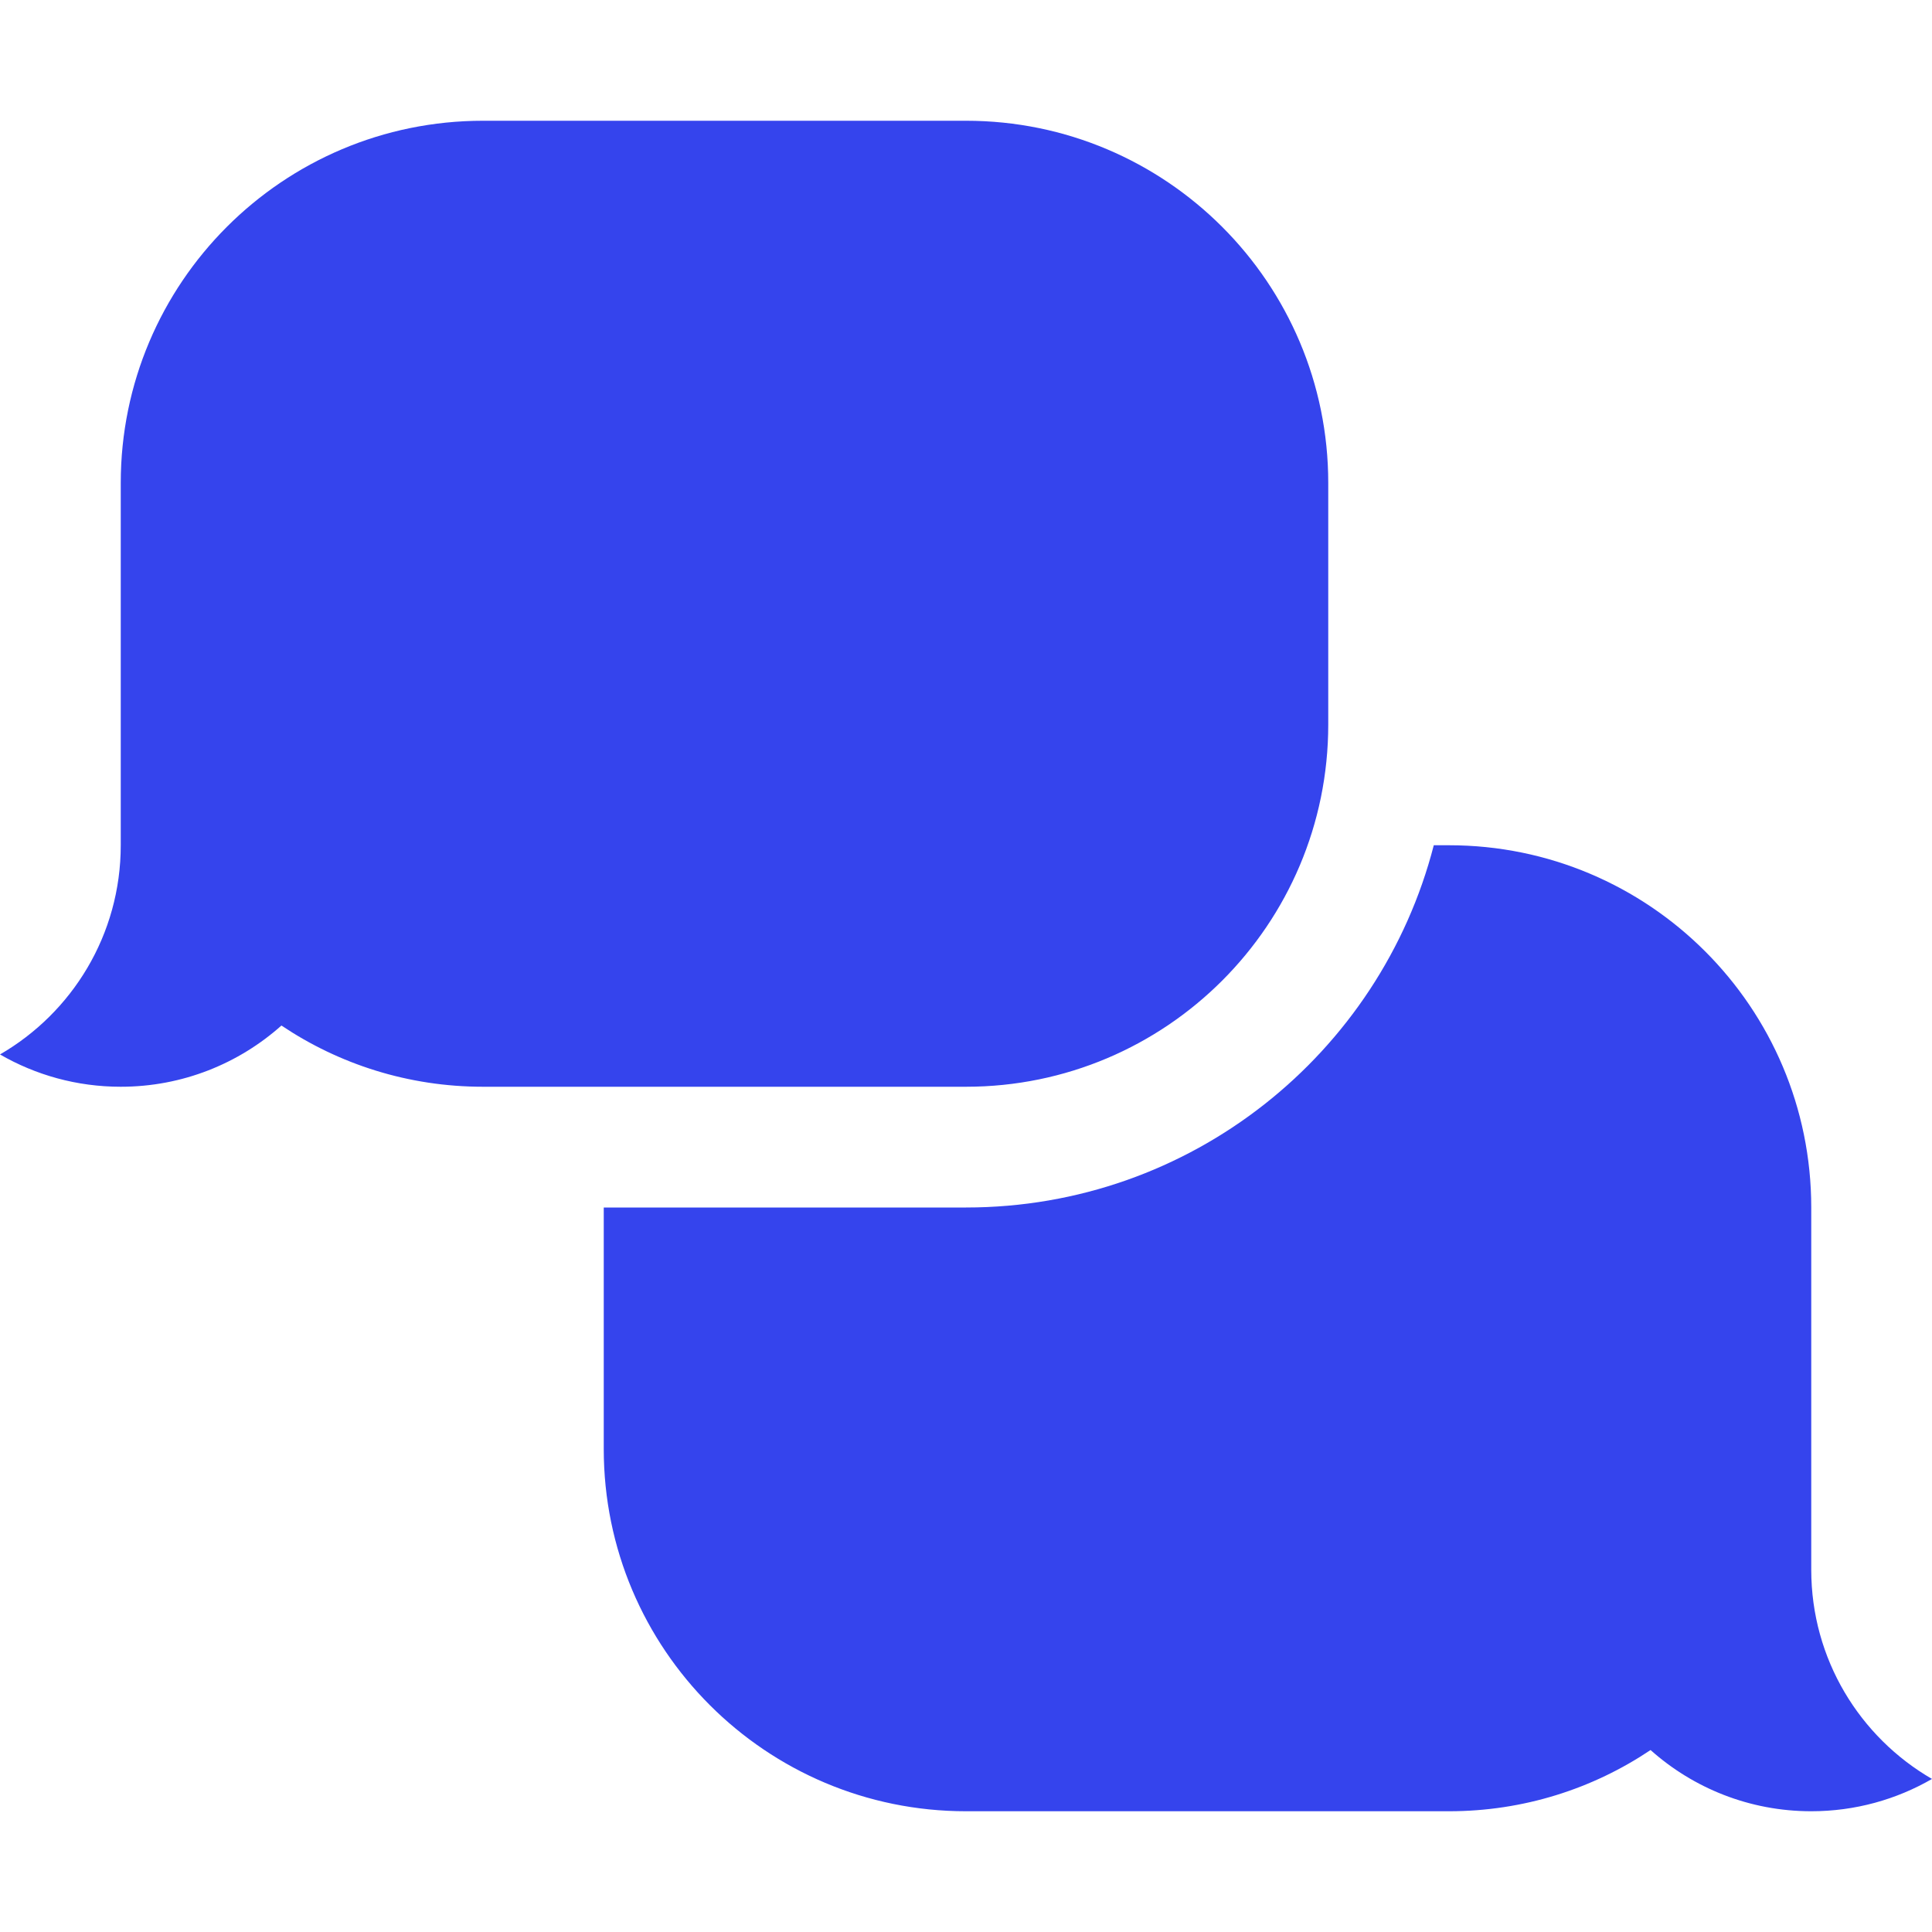
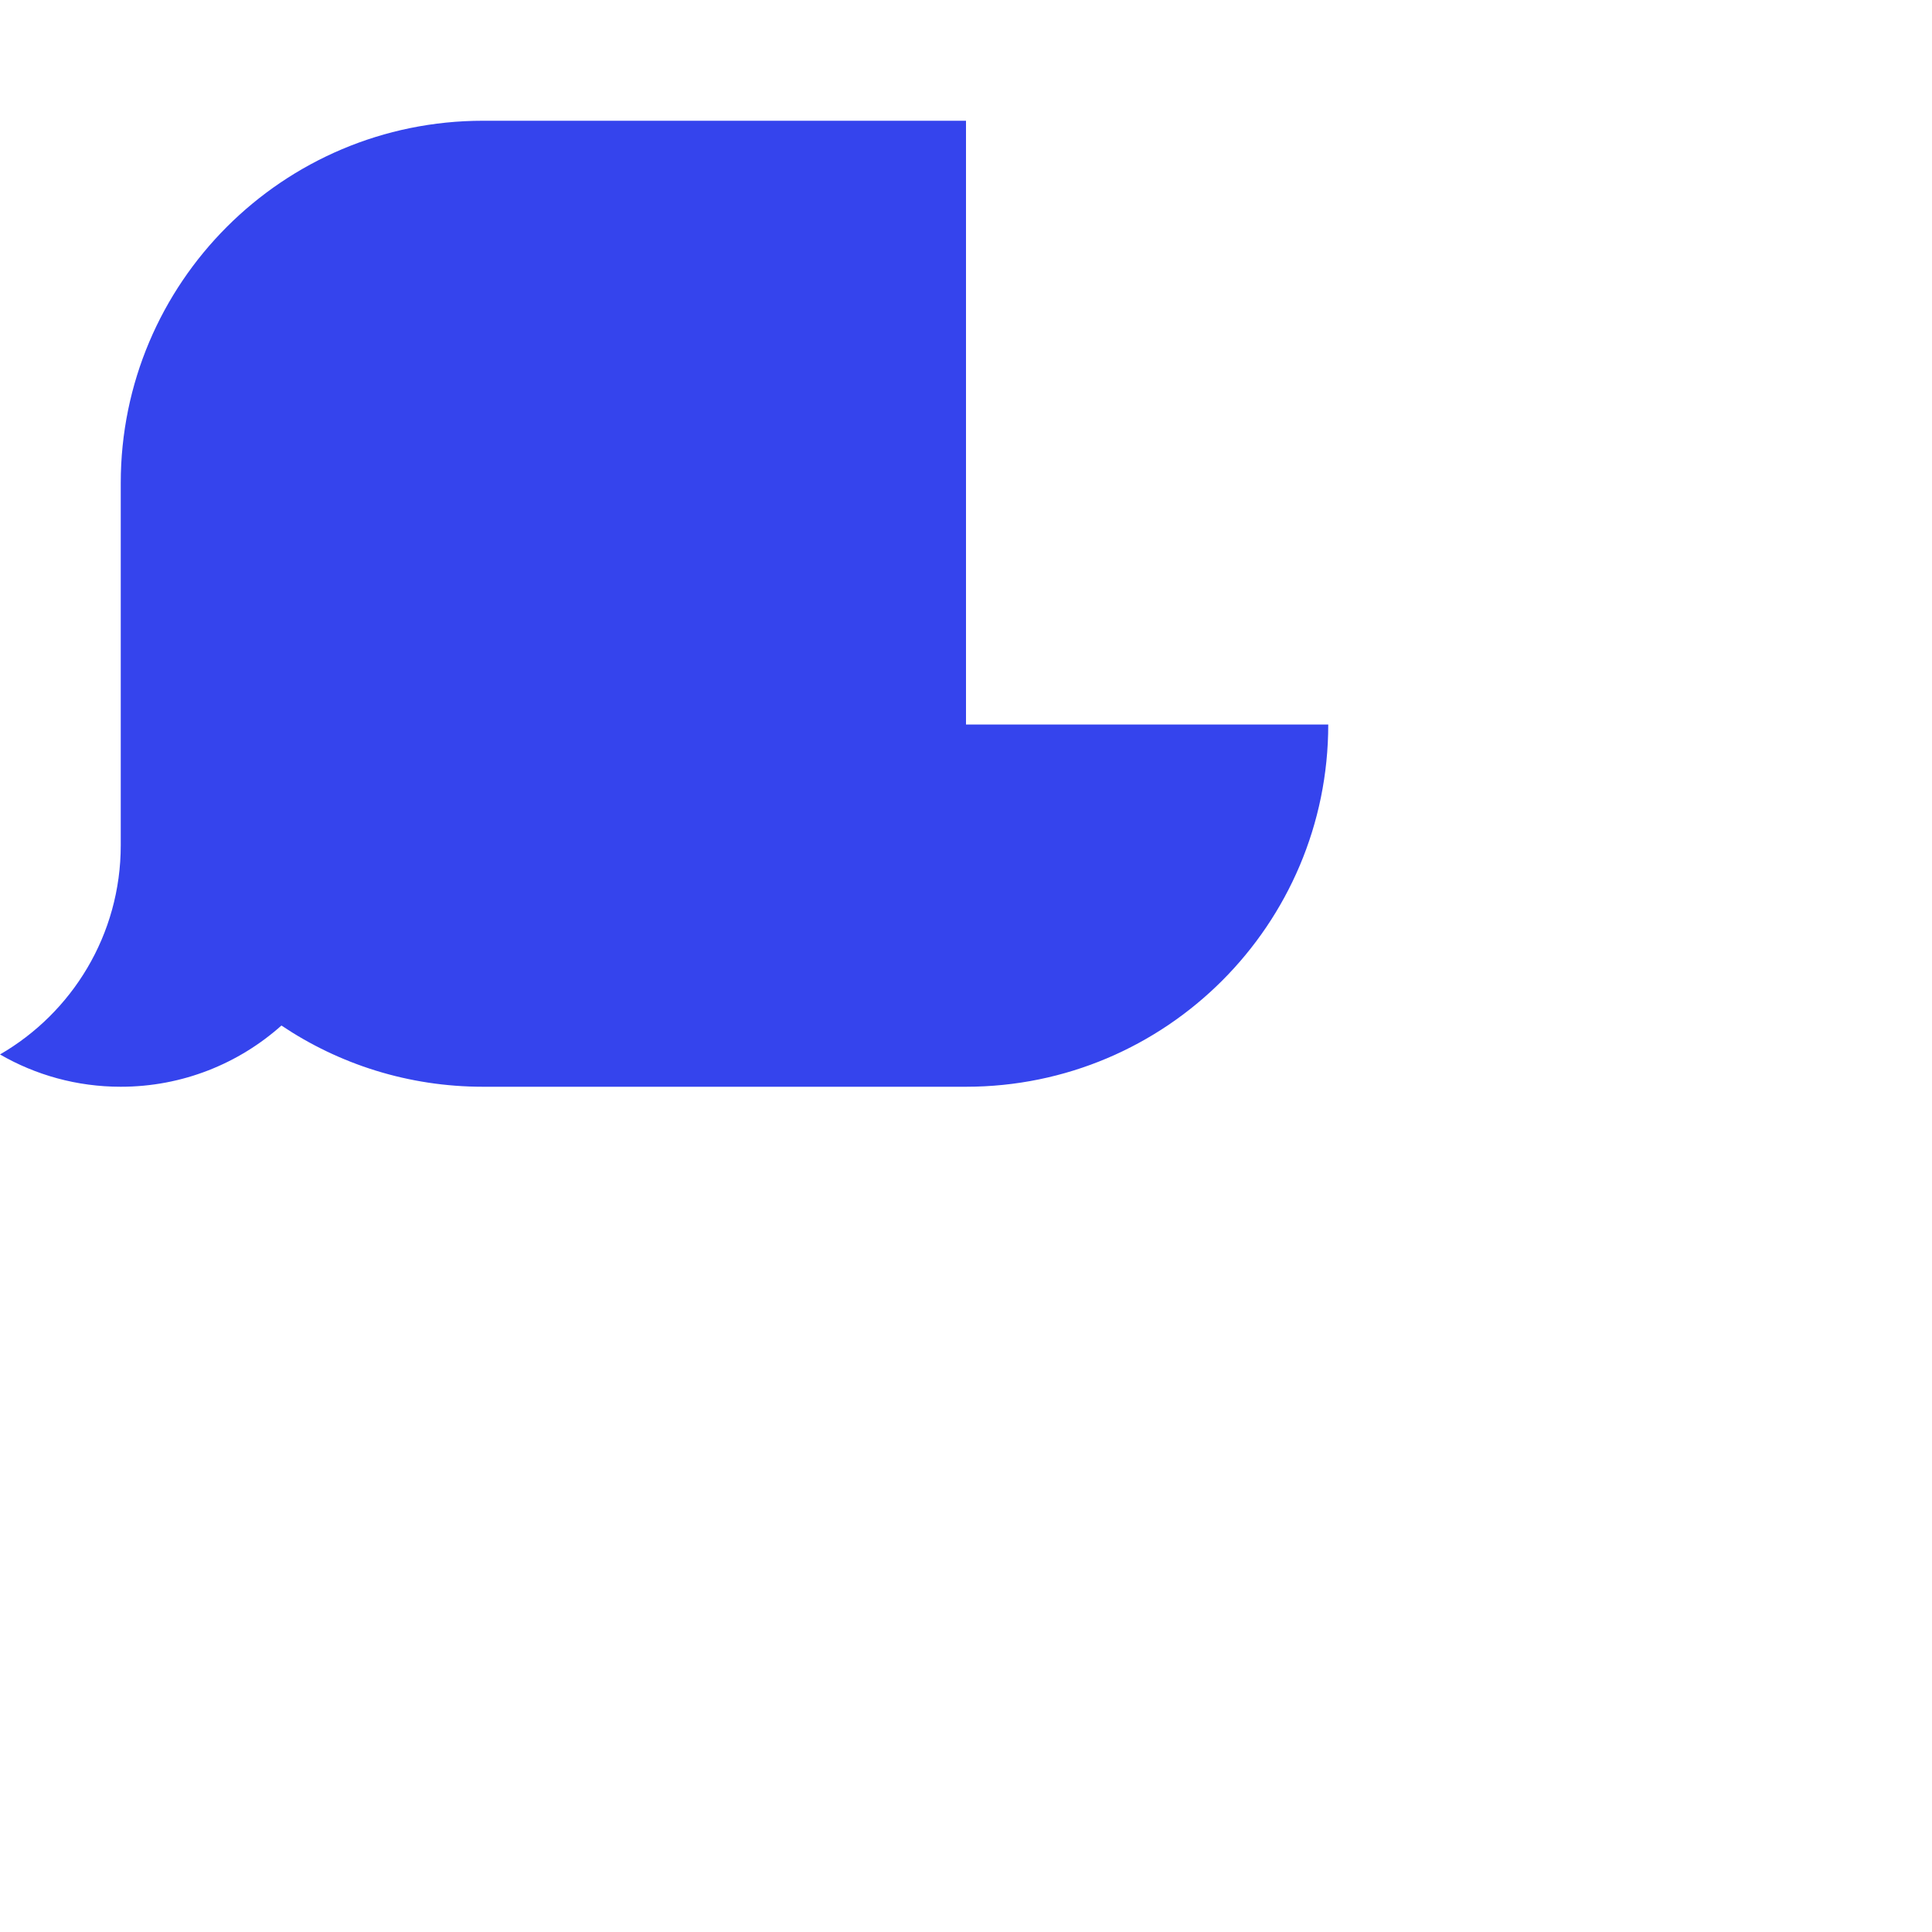
<svg xmlns="http://www.w3.org/2000/svg" width="64" height="64" viewBox="0 0 64 64" fill="none">
-   <path d="M20 40V48C20 54.627 25.373 60 32 60L48 60C50.471 60 52.768 59.253 54.677 57.972C56.091 59.233 57.956 60 60 60C61.457 60 62.823 59.61 64 58.93C61.609 57.547 60 54.961 60 52V40C60 33.373 54.627 28 48 28H47.496C45.72 34.901 39.455 40 32 40L20 40Z" fill="#3544ED" />
-   <path d="M44 24C44 30.627 38.627 36 32 36L16 36C13.529 36 11.232 35.253 9.323 33.972C7.909 35.233 6.044 36 4 36C2.543 36 1.177 35.61 0 34.93C2.391 33.547 4 30.961 4 28V16C4 9.373 9.373 4 16 4H32C38.627 4 44 9.373 44 16V24Z" fill="#3544ED" />
+   <path d="M44 24C44 30.627 38.627 36 32 36L16 36C13.529 36 11.232 35.253 9.323 33.972C7.909 35.233 6.044 36 4 36C2.543 36 1.177 35.61 0 34.93C2.391 33.547 4 30.961 4 28V16C4 9.373 9.373 4 16 4H32V24Z" fill="#3544ED" />
</svg>